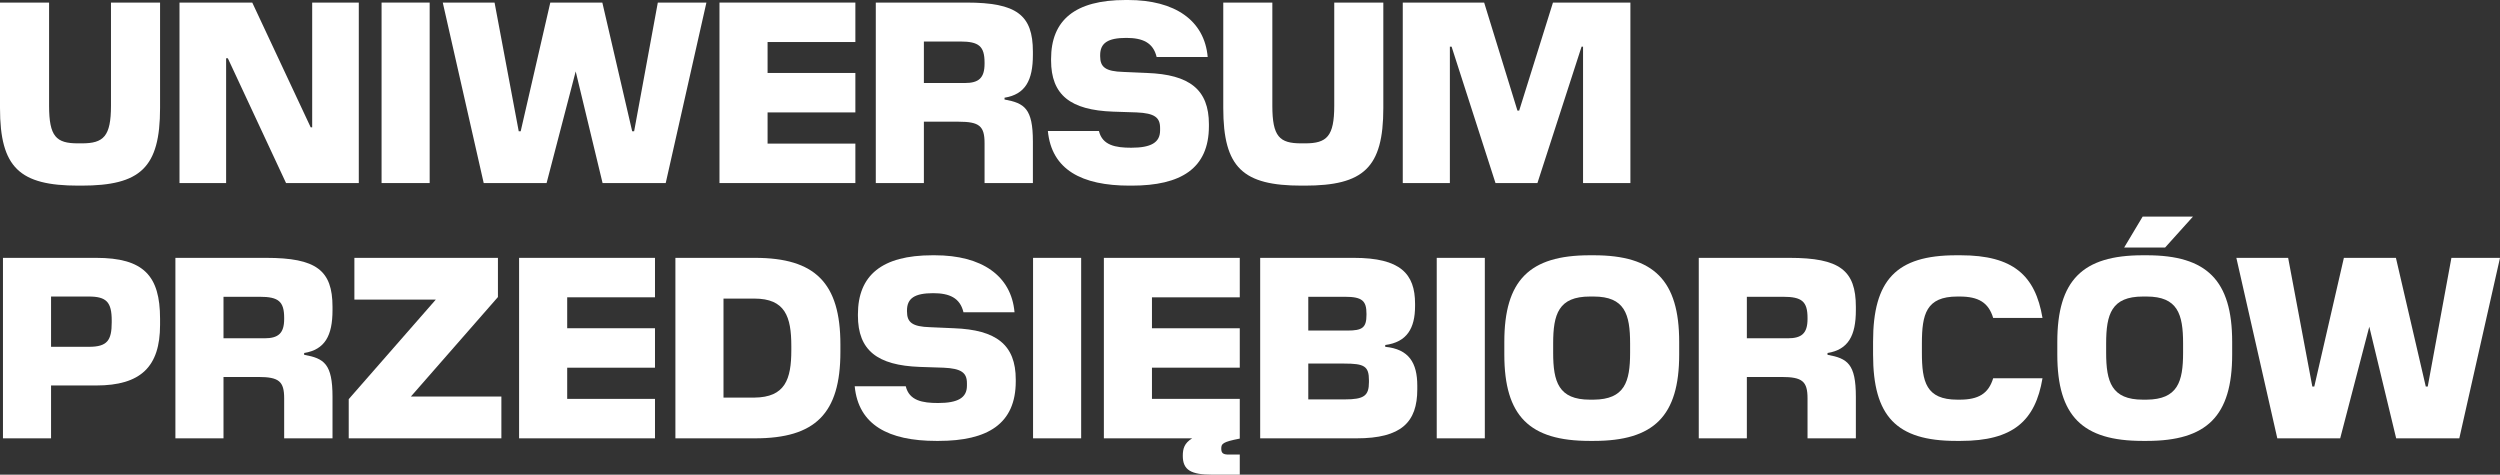
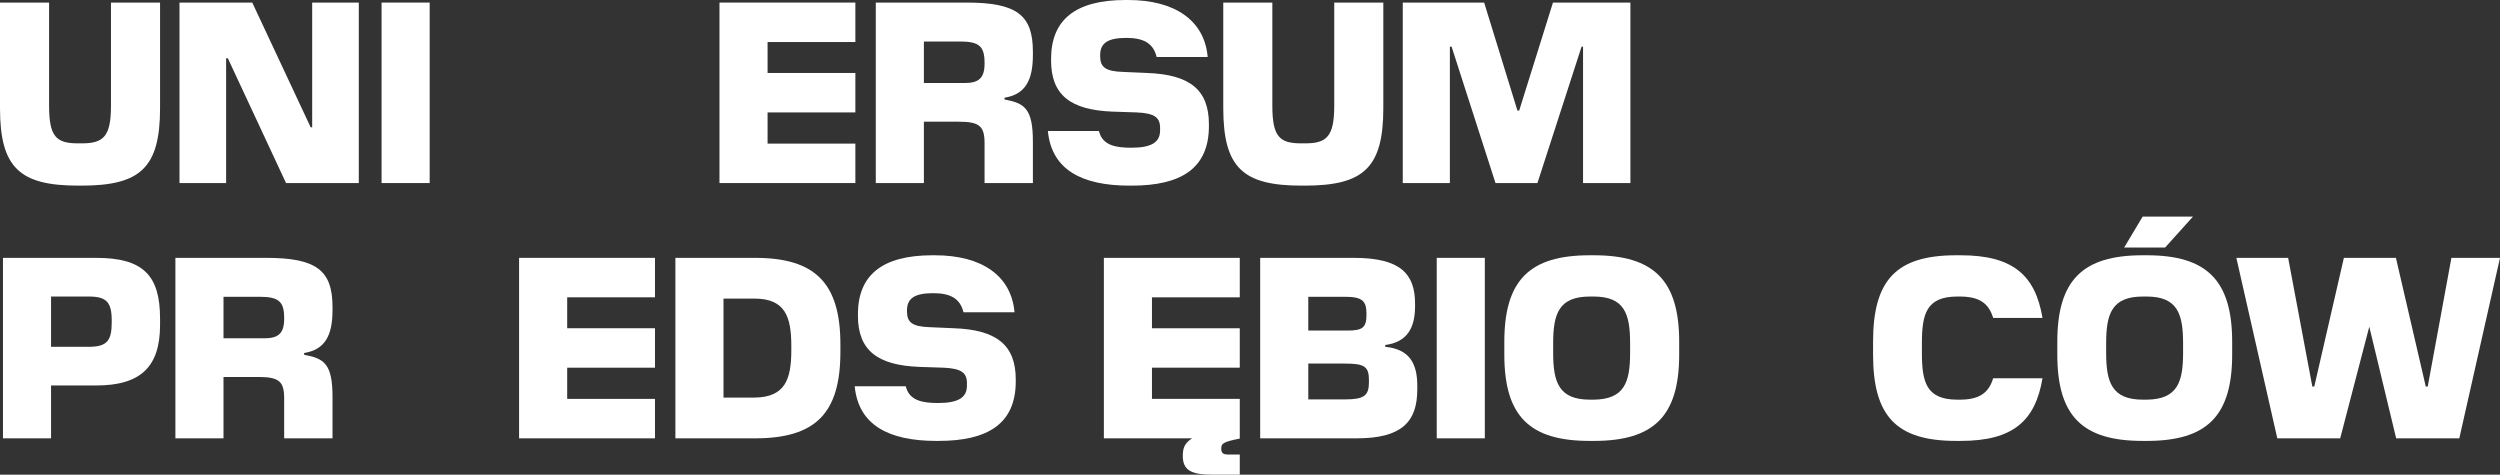
<svg xmlns="http://www.w3.org/2000/svg" width="237" height="45" viewBox="0 0 237 45" fill="none">
  <rect x="0" y="0" width="237" height="45" fill="#333333" stroke="none" />
  <path d="M7.716 17.598H7.435C1.87 17.598 0 15.912 0 10.241V0.244H4.653V10.021C4.653 12.954 5.331 13.59 7.388 13.59H7.762C9.82 13.59 10.521 12.93 10.521 10.021V0.244H15.174V10.241C15.174 15.912 13.303 17.598 7.716 17.598Z" fill="white" />
  <path d="M34.014 17.354H27.117L21.599 5.524H21.436V17.354H17.017V0.244H23.914L29.455 12.074H29.595V0.244H34.014V17.354Z" fill="white" />
  <path d="M40.732 17.354H36.173V0.244H40.732V17.354Z" fill="white" />
-   <path d="M63.11 17.354H57.124L54.576 6.77L51.817 17.354H45.855L41.974 0.244H46.884L49.175 12.441H49.362L52.168 0.244H57.101L59.93 12.441H60.117L62.361 0.244H66.968L63.11 17.354Z" fill="white" />
  <path d="M81.089 17.354H68.207V0.244H81.089V3.984H72.766V6.917H81.089V10.657H72.766V13.614H81.089V17.354Z" fill="white" />
  <path d="M87.584 17.354H83.025V0.244H91.629C96.375 0.244 97.918 1.418 97.918 4.888V5.206C97.918 7.626 97.194 8.946 95.23 9.263V9.434C97.123 9.777 97.918 10.29 97.918 13.418V17.354H93.336V13.565C93.336 11.952 92.845 11.537 90.881 11.537H87.584V17.354ZM91.021 3.935H87.584V7.87H91.465C92.775 7.87 93.336 7.406 93.336 6.037V5.939C93.336 4.375 92.798 3.935 91.021 3.935Z" fill="white" />
  <path d="M107.287 17.598H107.077C102.541 17.598 99.689 16.083 99.338 12.416H104.178C104.505 13.785 105.768 14.005 107.241 14.005C109.111 14.005 109.976 13.516 109.976 12.367V12.123C109.976 11.145 109.462 10.73 107.755 10.657L105.51 10.583C101.489 10.437 99.642 9.019 99.642 5.719V5.597C99.642 1.906 101.91 0 106.703 0H106.937C111.379 0 114.185 1.931 114.489 5.402H109.649C109.321 4.033 108.316 3.593 106.773 3.593C105.02 3.593 104.295 4.082 104.295 5.231V5.328C104.295 6.355 104.786 6.77 106.492 6.819L108.737 6.917C112.758 7.064 114.605 8.481 114.605 11.781V11.952C114.605 15.985 111.94 17.598 107.287 17.598Z" fill="white" />
  <path d="M123.681 17.598H123.4C117.836 17.598 115.966 15.912 115.966 10.241V0.244H120.618V10.021C120.618 12.954 121.296 13.59 123.354 13.59H123.728C125.785 13.59 126.487 12.93 126.487 10.021V0.244H131.139V10.241C131.139 15.912 129.269 17.598 123.681 17.598Z" fill="white" />
  <path d="M154.562 17.354H150.073V4.424H149.933L145.748 17.354H141.773L137.611 4.424H137.448V17.354H132.982V0.244H140.698L143.854 10.486H144.018L147.221 0.244H154.562V17.354Z" fill="white" />
  <path d="M4.84 41.554H0.281V24.445H9.118C13.607 24.445 15.174 26.131 15.174 30.213V30.799C15.174 34.759 13.35 36.543 9.118 36.543H4.84V41.554ZM8.417 28.111H4.84V32.877H8.44C10.17 32.877 10.591 32.266 10.591 30.555V30.384C10.591 28.624 10.077 28.111 8.417 28.111Z" fill="white" />
  <path d="M21.188 41.554H16.628V24.445H25.233C29.979 24.445 31.522 25.618 31.522 29.088V29.406C31.522 31.826 30.797 33.146 28.833 33.464V33.635C30.727 33.977 31.522 34.49 31.522 37.619V41.554H26.939V37.765C26.939 36.152 26.448 35.737 24.484 35.737H21.188V41.554ZM24.625 28.135H21.188V32.07H25.069C26.378 32.07 26.939 31.606 26.939 30.237V30.14C26.939 28.575 26.401 28.135 24.625 28.135Z" fill="white" />
-   <path d="M47.531 41.554H33.059V37.839L41.312 28.404H33.596V24.445H47.204V28.16L38.95 37.594H47.531V41.554Z" fill="white" />
  <path d="M62.093 41.554H49.21V24.445H62.093V28.184H53.77V31.117H62.093V34.857H53.77V37.814H62.093V41.554Z" fill="white" />
  <path d="M79.67 33.366C79.67 39.207 77.285 41.554 71.58 41.554H64.028V24.445H71.58C77.262 24.445 79.67 26.815 79.67 32.657V33.366ZM71.51 28.306H68.588V37.692H71.51C74.433 37.667 75.017 35.957 75.017 33.195V32.804C75.017 30.017 74.433 28.306 71.51 28.306Z" fill="white" />
  <path d="M88.976 41.798H88.765C84.23 41.798 81.377 40.283 81.026 36.617H85.866C86.194 37.985 87.456 38.205 88.929 38.205C90.799 38.205 91.665 37.716 91.665 36.568V36.323C91.665 35.346 91.15 34.93 89.444 34.857L87.199 34.783C83.177 34.637 81.331 33.219 81.331 29.919V29.797C81.331 26.107 83.598 24.2 88.391 24.2H88.625C93.067 24.2 95.873 26.131 96.177 29.602H91.337C91.01 28.233 90.005 27.793 88.462 27.793C86.708 27.793 85.983 28.282 85.983 29.431V29.528C85.983 30.555 86.474 30.971 88.181 31.019L90.425 31.117C94.447 31.264 96.294 32.681 96.294 35.981V36.152C96.294 40.185 93.629 41.798 88.976 41.798Z" fill="white" />
-   <path d="M102.494 41.554H97.934V24.445H102.494V41.554Z" fill="white" />
  <path d="M117.53 45H114.935C112.901 45 112.129 44.56 112.129 43.216C112.129 42.531 112.269 42.018 113.017 41.554H104.647V24.445H117.53V28.184H109.206V31.117H117.53V34.857H109.206V37.814H117.53V41.578C115.893 41.896 115.776 42.067 115.776 42.531C115.776 42.947 115.94 43.093 116.478 43.093H117.53V45Z" fill="white" />
  <path d="M134.359 36.91C134.359 40.014 132.862 41.554 128.607 41.554H119.465V24.445H128.35C132.769 24.445 134.148 25.96 134.148 28.795V29.015C134.148 31.117 133.377 32.437 131.319 32.706V32.877C133.564 33.097 134.359 34.392 134.359 36.568V36.91ZM127.508 28.135H124.025V31.337H127.742C129.145 31.337 129.542 31.068 129.542 29.846V29.748C129.542 28.526 129.145 28.135 127.508 28.135ZM127.438 34.466H124.025V37.863H127.485C129.309 37.863 129.776 37.521 129.776 36.225V36.054C129.776 34.71 129.332 34.466 127.438 34.466Z" fill="white" />
  <path d="M140.761 41.554H136.202V24.445H140.761V41.554Z" fill="white" />
  <path d="M151.097 41.798H150.7C144.995 41.798 142.61 39.452 142.61 33.61V32.413C142.61 26.571 144.995 24.2 150.7 24.2H151.097C156.779 24.2 159.187 26.571 159.187 32.413V33.61C159.187 39.452 156.779 41.798 151.097 41.798ZM151.074 37.888C154.02 37.863 154.534 36.201 154.534 33.439V32.559C154.534 29.773 154.02 28.111 151.074 28.111H150.723C147.754 28.111 147.24 29.773 147.24 32.559V33.439C147.24 36.201 147.754 37.888 150.723 37.888H151.074Z" fill="white" />
-   <path d="M165.602 41.554H161.043V24.445H169.647C174.393 24.445 175.936 25.618 175.936 29.088V29.406C175.936 31.826 175.212 33.146 173.248 33.464V33.635C175.142 33.977 175.936 34.49 175.936 37.619V41.554H171.354V37.765C171.354 36.152 170.863 35.737 168.899 35.737H165.602V41.554ZM169.039 28.135H165.602V32.07H169.483C170.793 32.07 171.354 31.606 171.354 30.237V30.14C171.354 28.575 170.816 28.135 169.039 28.135Z" fill="white" />
  <path d="M185.867 41.798H185.446C179.764 41.798 177.567 39.452 177.567 33.61V32.388C177.567 26.547 179.764 24.2 185.446 24.2H185.867C190.847 24.2 192.951 26.107 193.629 30.14H188.953C188.509 28.673 187.55 28.111 185.773 28.111H185.563C182.593 28.111 182.196 29.797 182.196 32.559V33.439C182.196 36.201 182.593 37.888 185.563 37.888H185.773C187.55 37.888 188.509 37.325 188.953 35.859H193.629C192.951 39.892 190.847 41.798 185.867 41.798Z" fill="white" />
  <path d="M205.251 23.467H201.369L203.123 20.534H207.893L205.251 23.467ZM203.52 41.798H203.123C197.418 41.798 195.033 39.452 195.033 33.61V32.413C195.033 26.571 197.418 24.2 203.123 24.2H203.52C209.202 24.2 211.61 26.571 211.61 32.413V33.61C211.61 39.452 209.202 41.798 203.52 41.798ZM203.497 37.888C206.443 37.863 206.957 36.201 206.957 33.439V32.559C206.957 29.773 206.443 28.111 203.497 28.111H203.146C200.177 28.111 199.663 29.773 199.663 32.559V33.439C199.663 36.201 200.177 37.888 203.146 37.888H203.497Z" fill="white" />
  <path d="M233.142 41.554H227.157L224.608 30.971L221.85 41.554H215.888L212.006 24.445H216.916L219.208 36.641H219.395L222.2 24.445H227.133L229.963 36.641H230.15L232.394 24.445H237L233.142 41.554Z" fill="white" />
</svg>